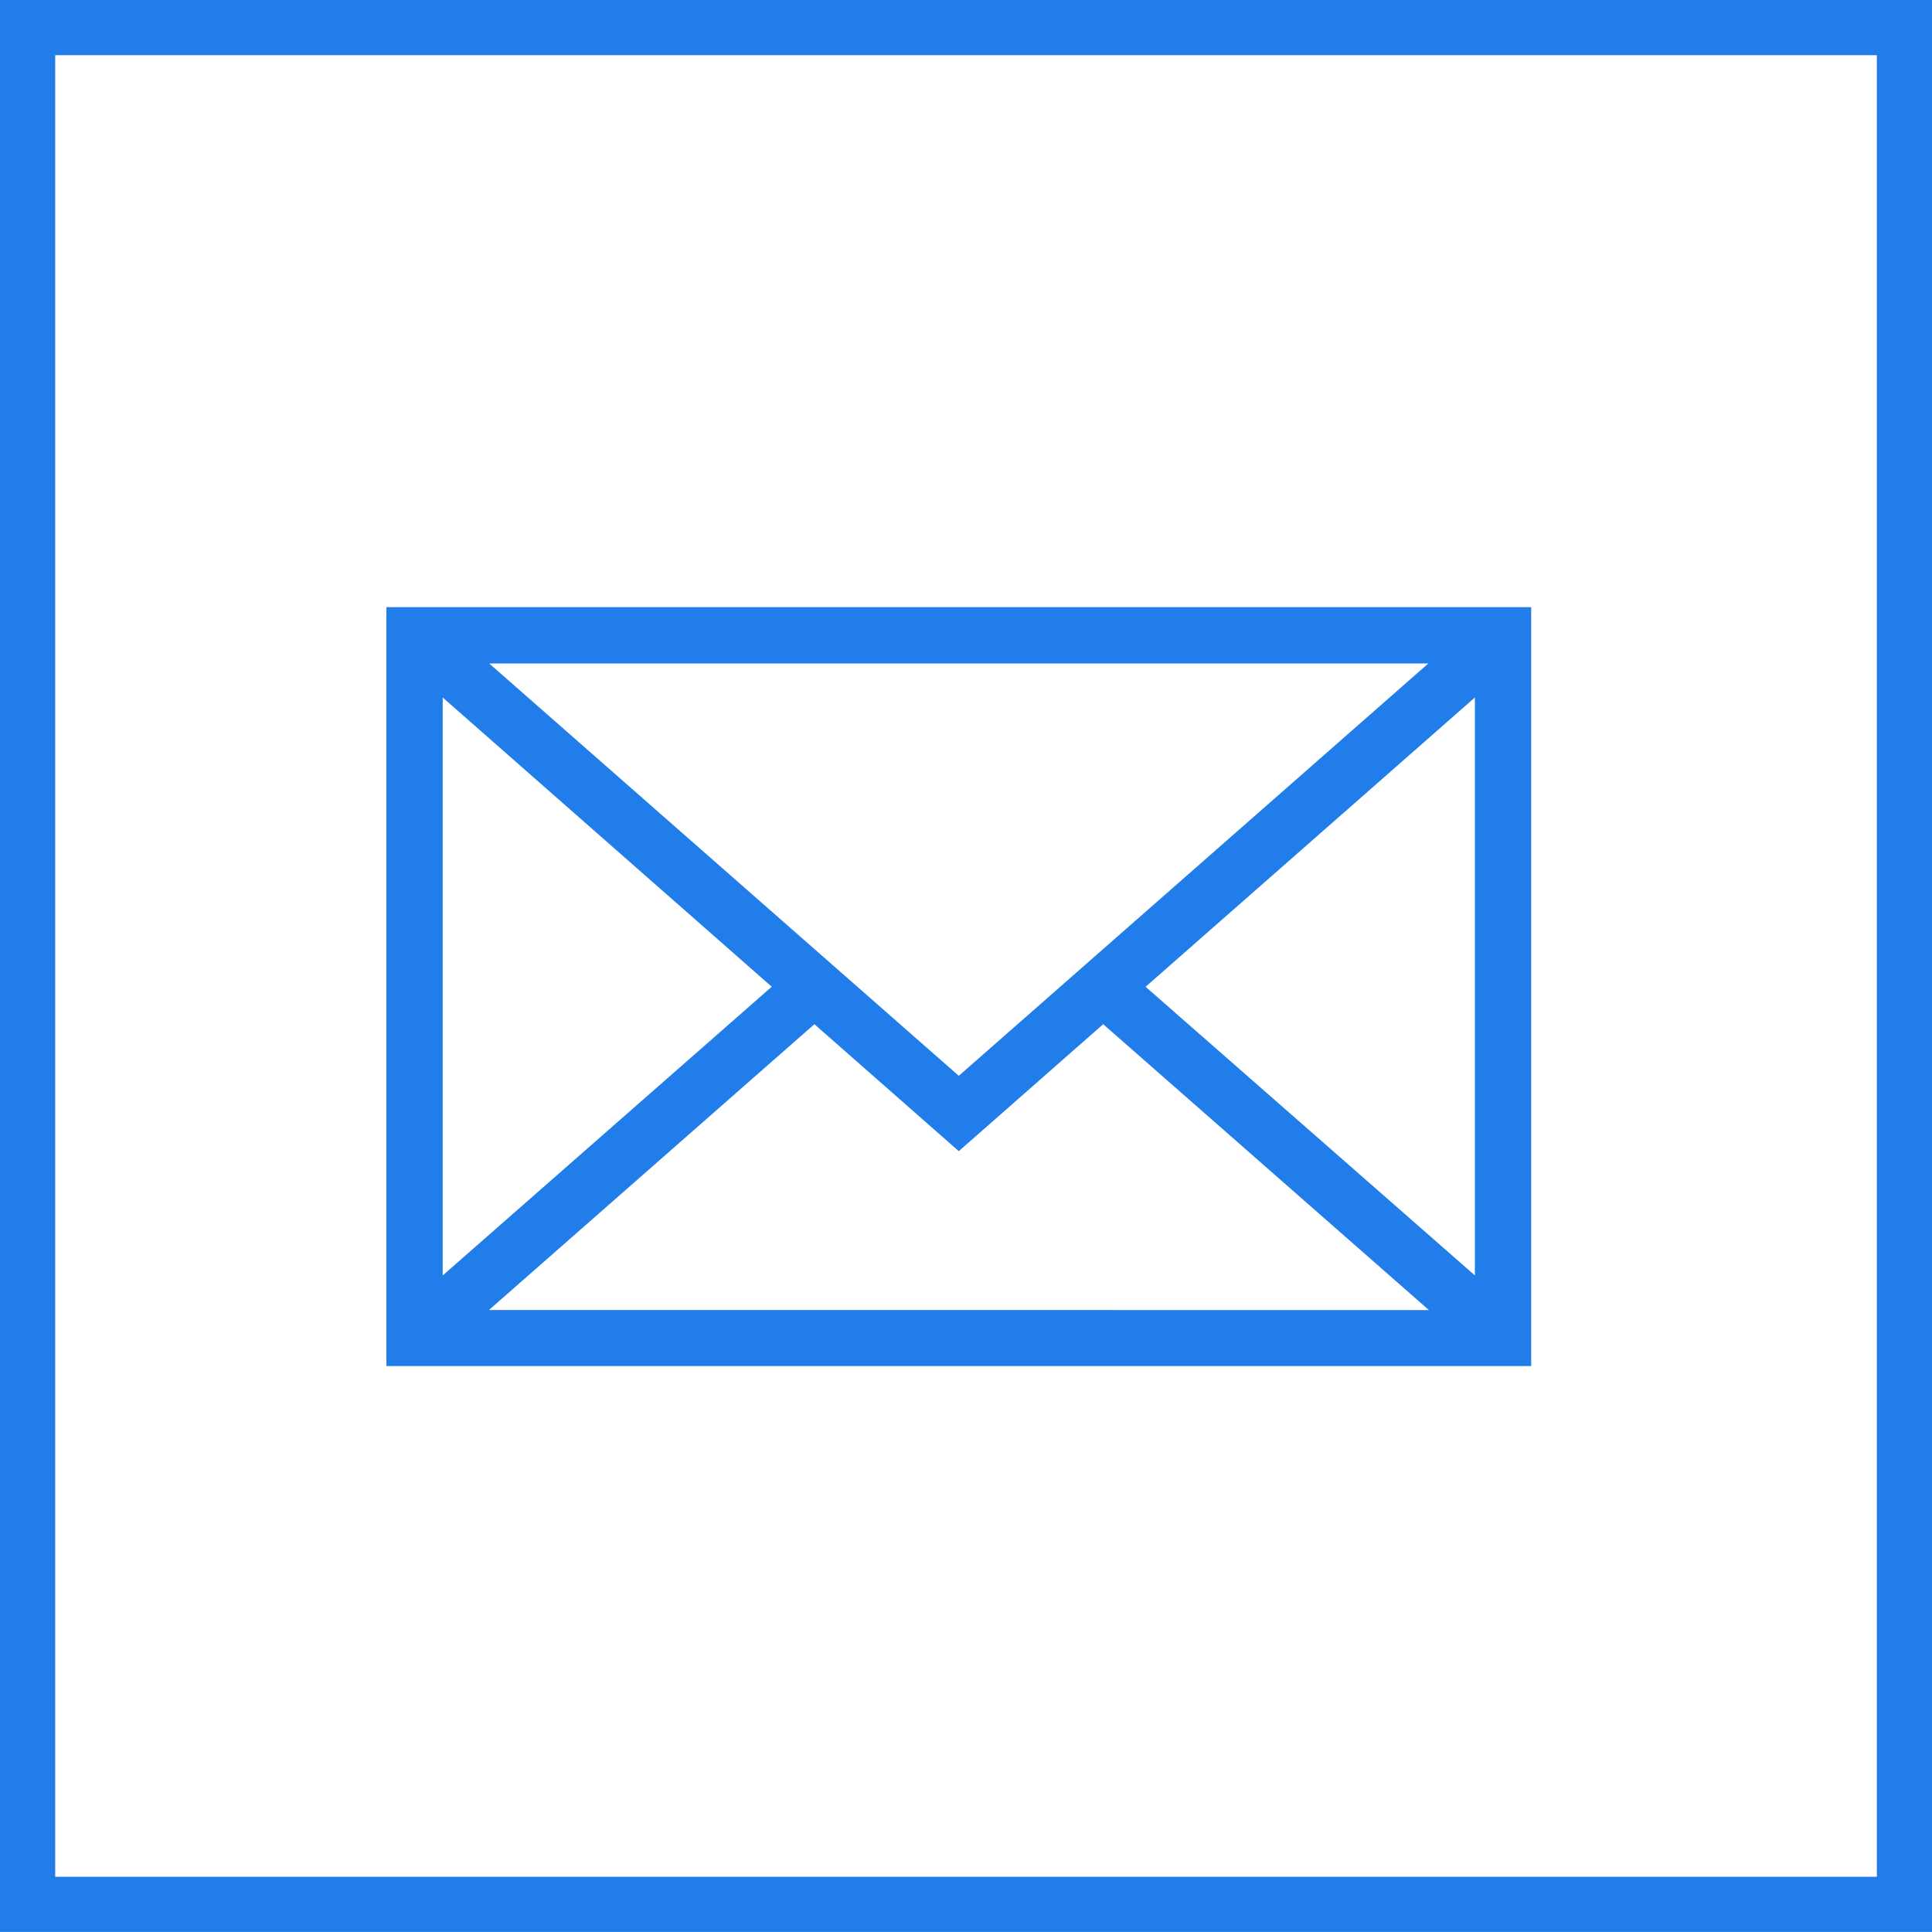
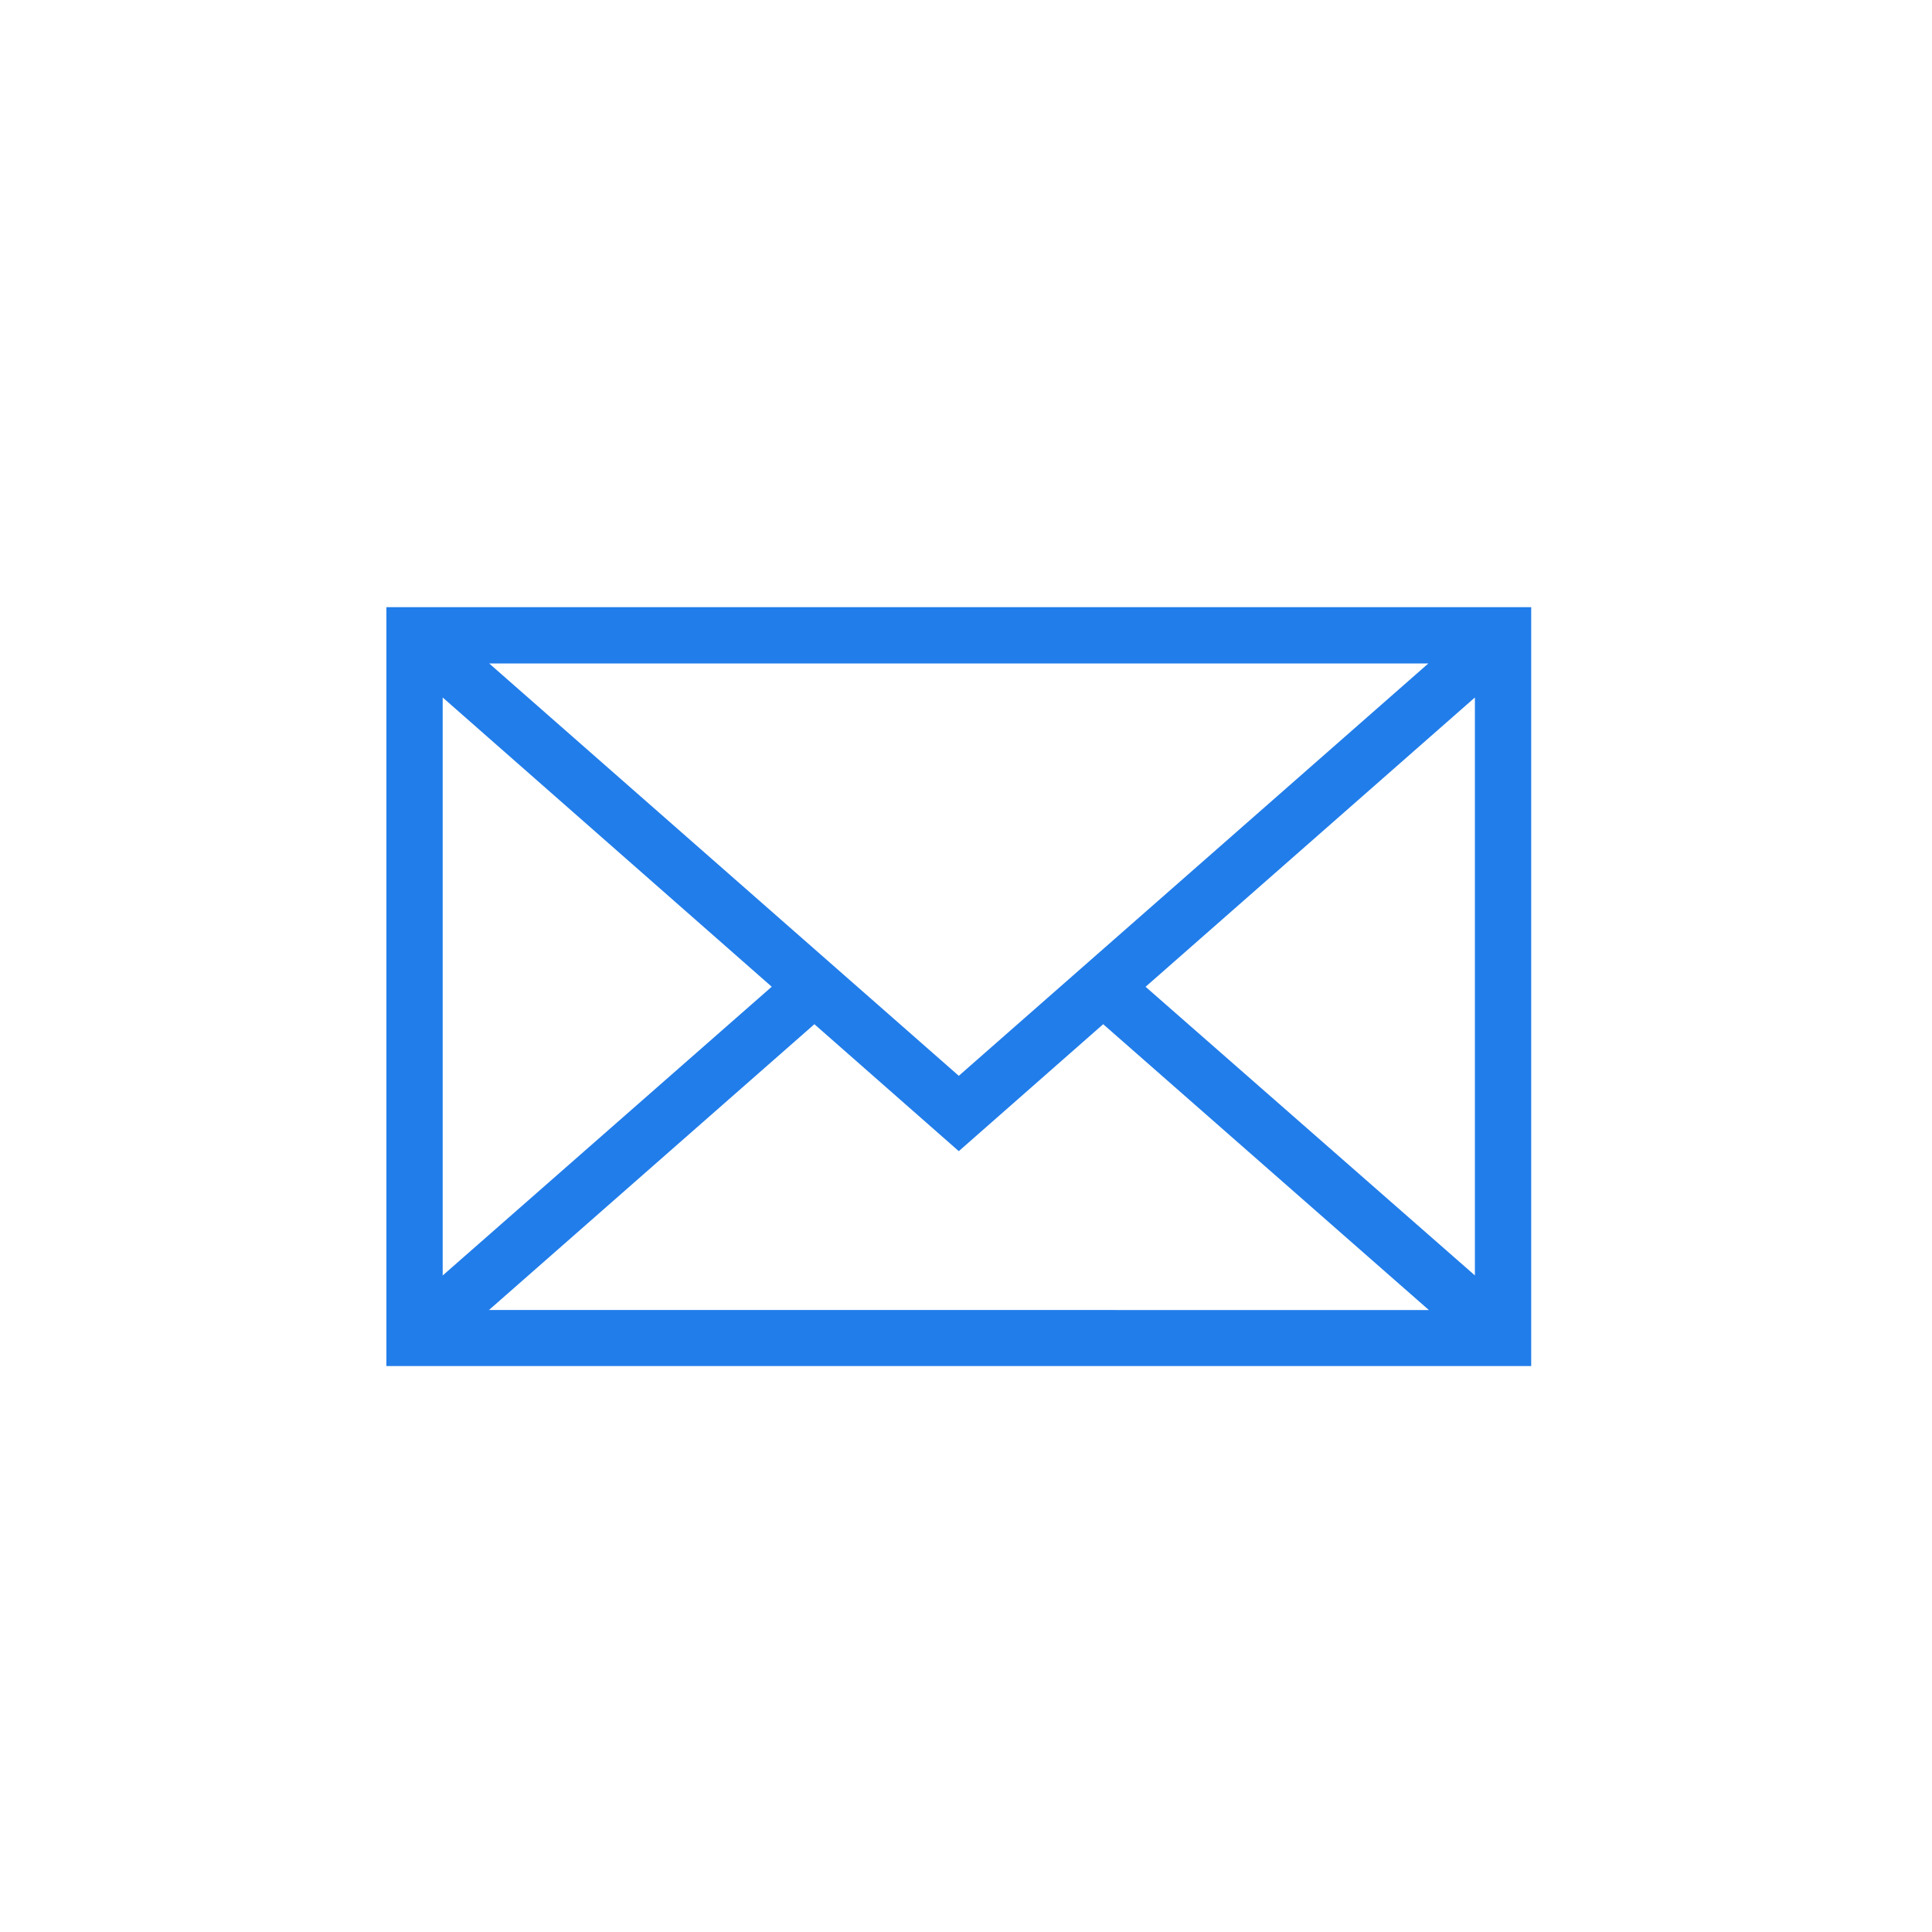
<svg xmlns="http://www.w3.org/2000/svg" width="35.001" height="35">
  <g stroke="#217dea" fill="none">
    <path stroke="none" d="M0 0h35.002v35H0z" />
-     <path d="M.5.5h34.002v34H.5z" />
  </g>
  <path d="M7 11v13.748h20.74V11zm10.37 8.49l-8.507-7.47h17.013zm-3.389-1.614L8.02 23.107V12.636zm.773.679l2.616 2.3 2.616-2.3 5.9 5.178H8.858zm6-.678l5.966-5.241v10.47z" fill="#217dea" />
</svg>